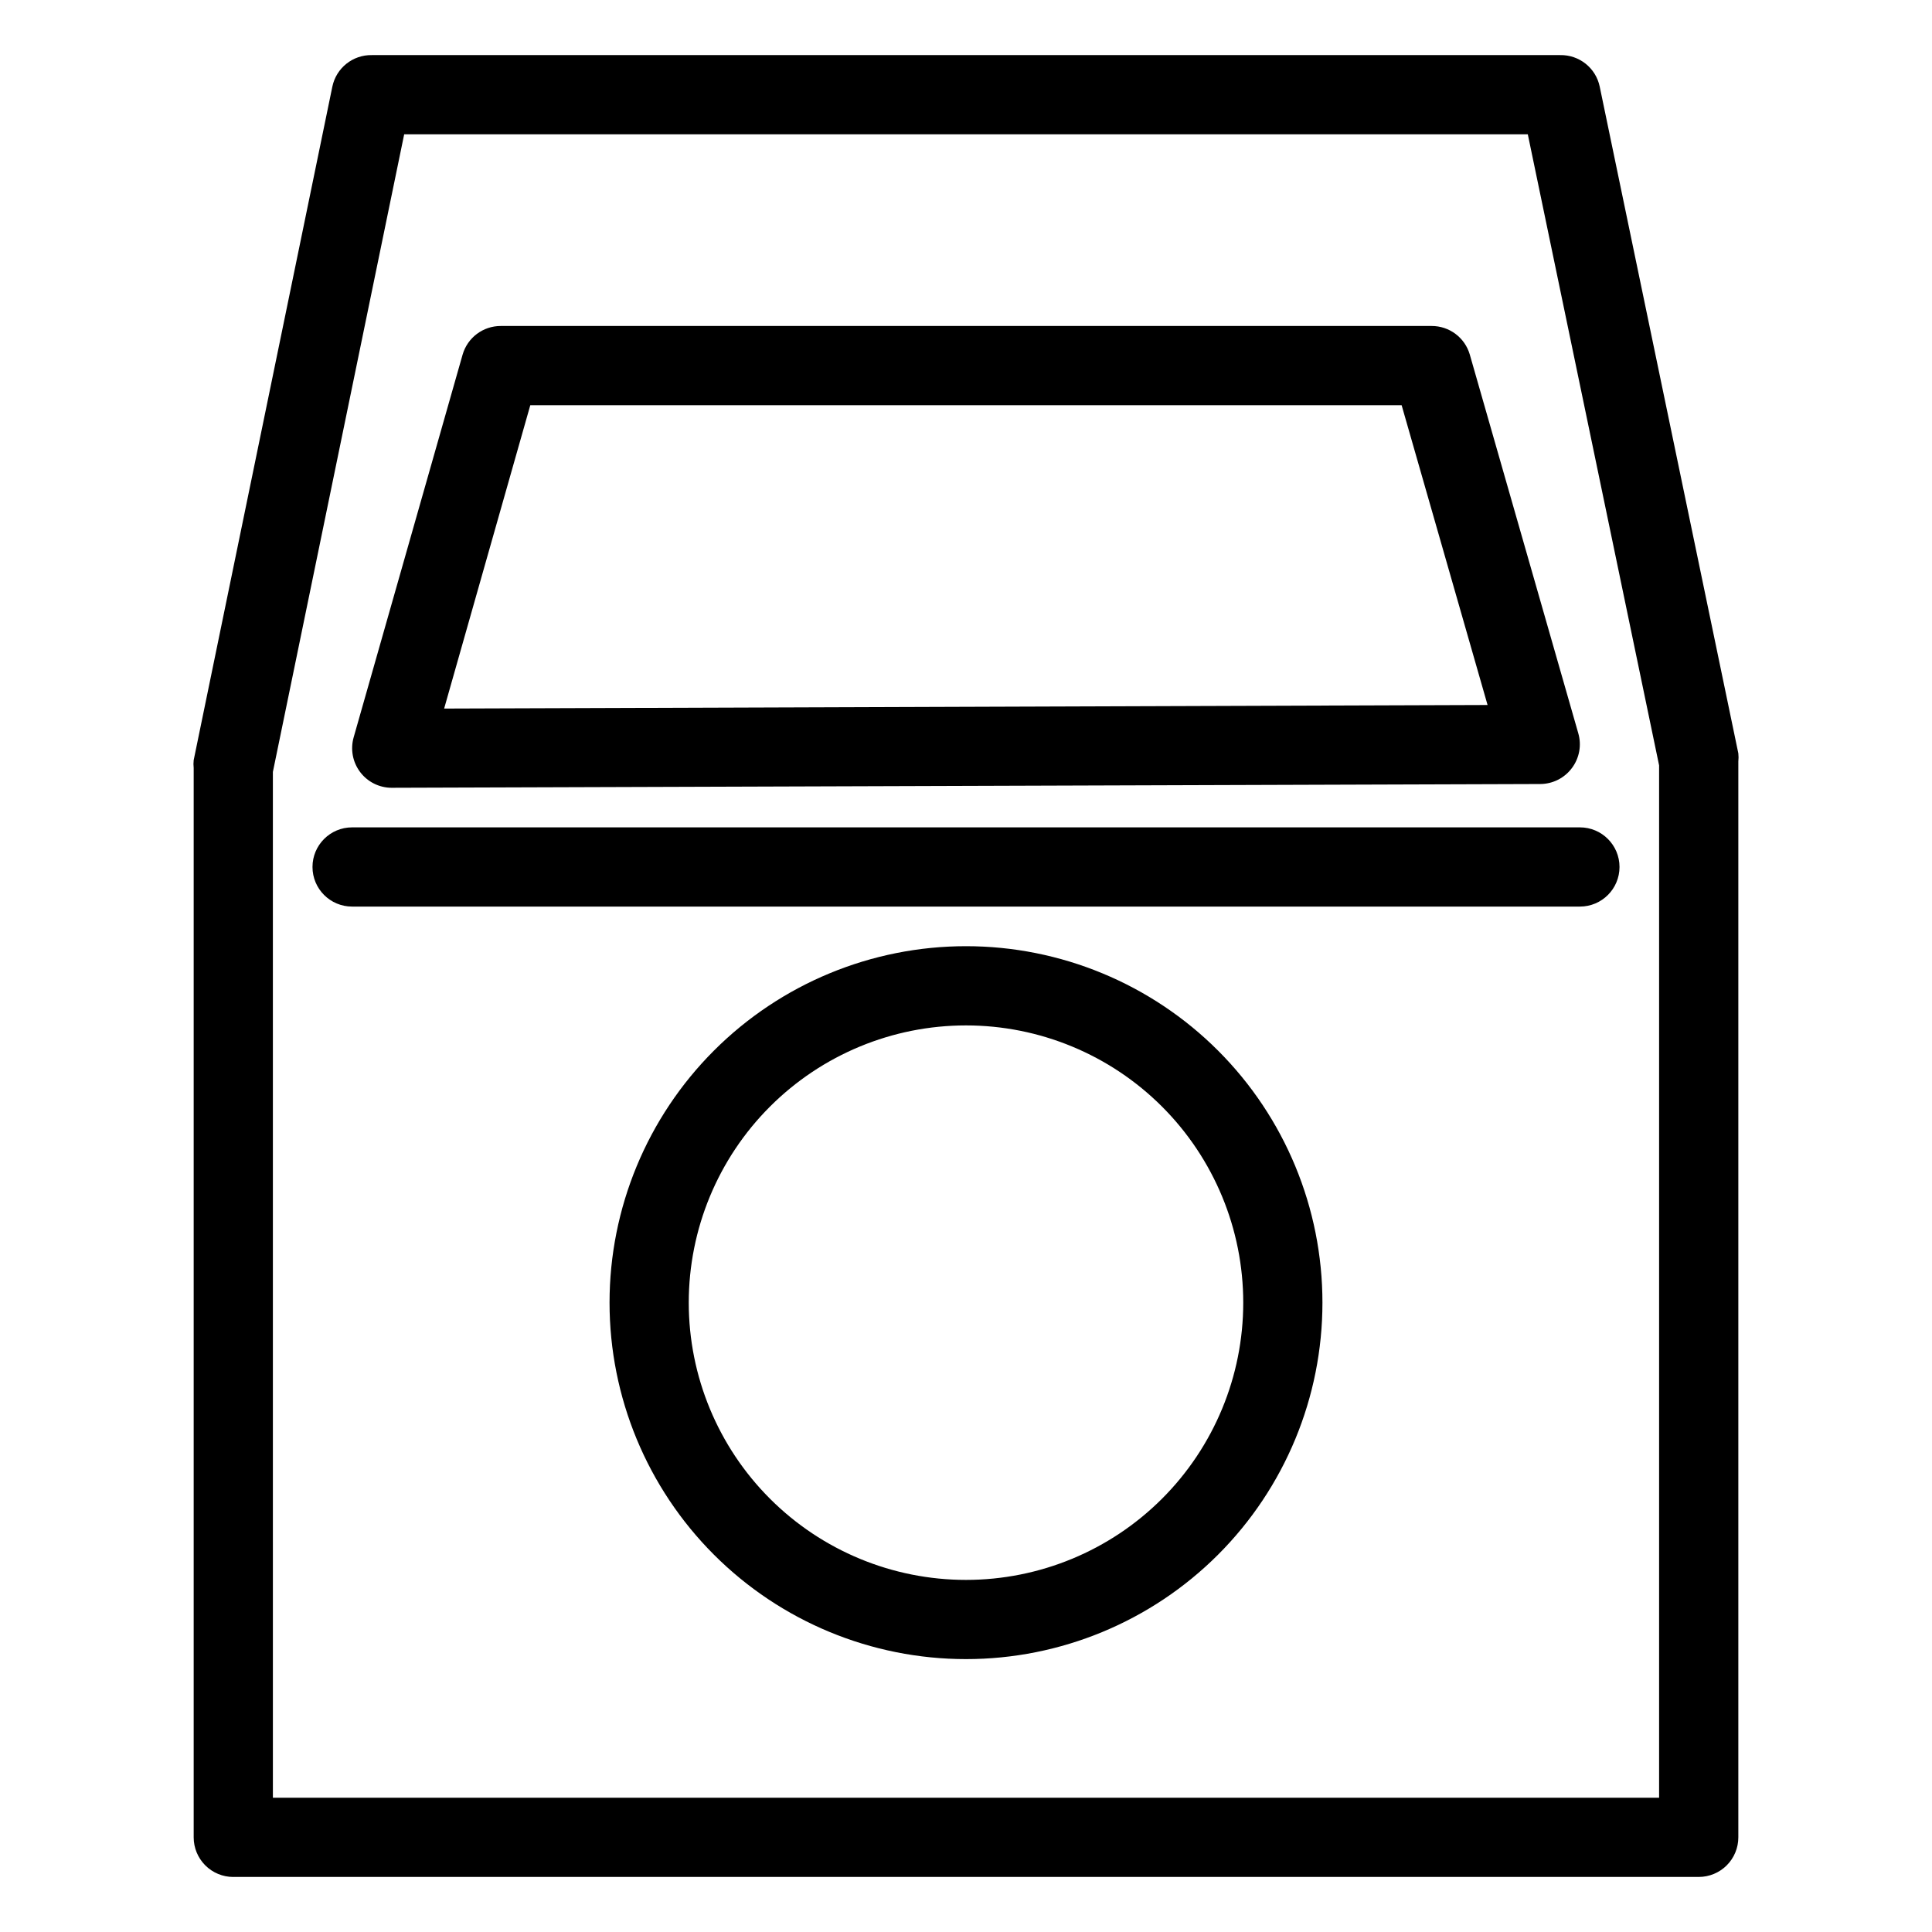
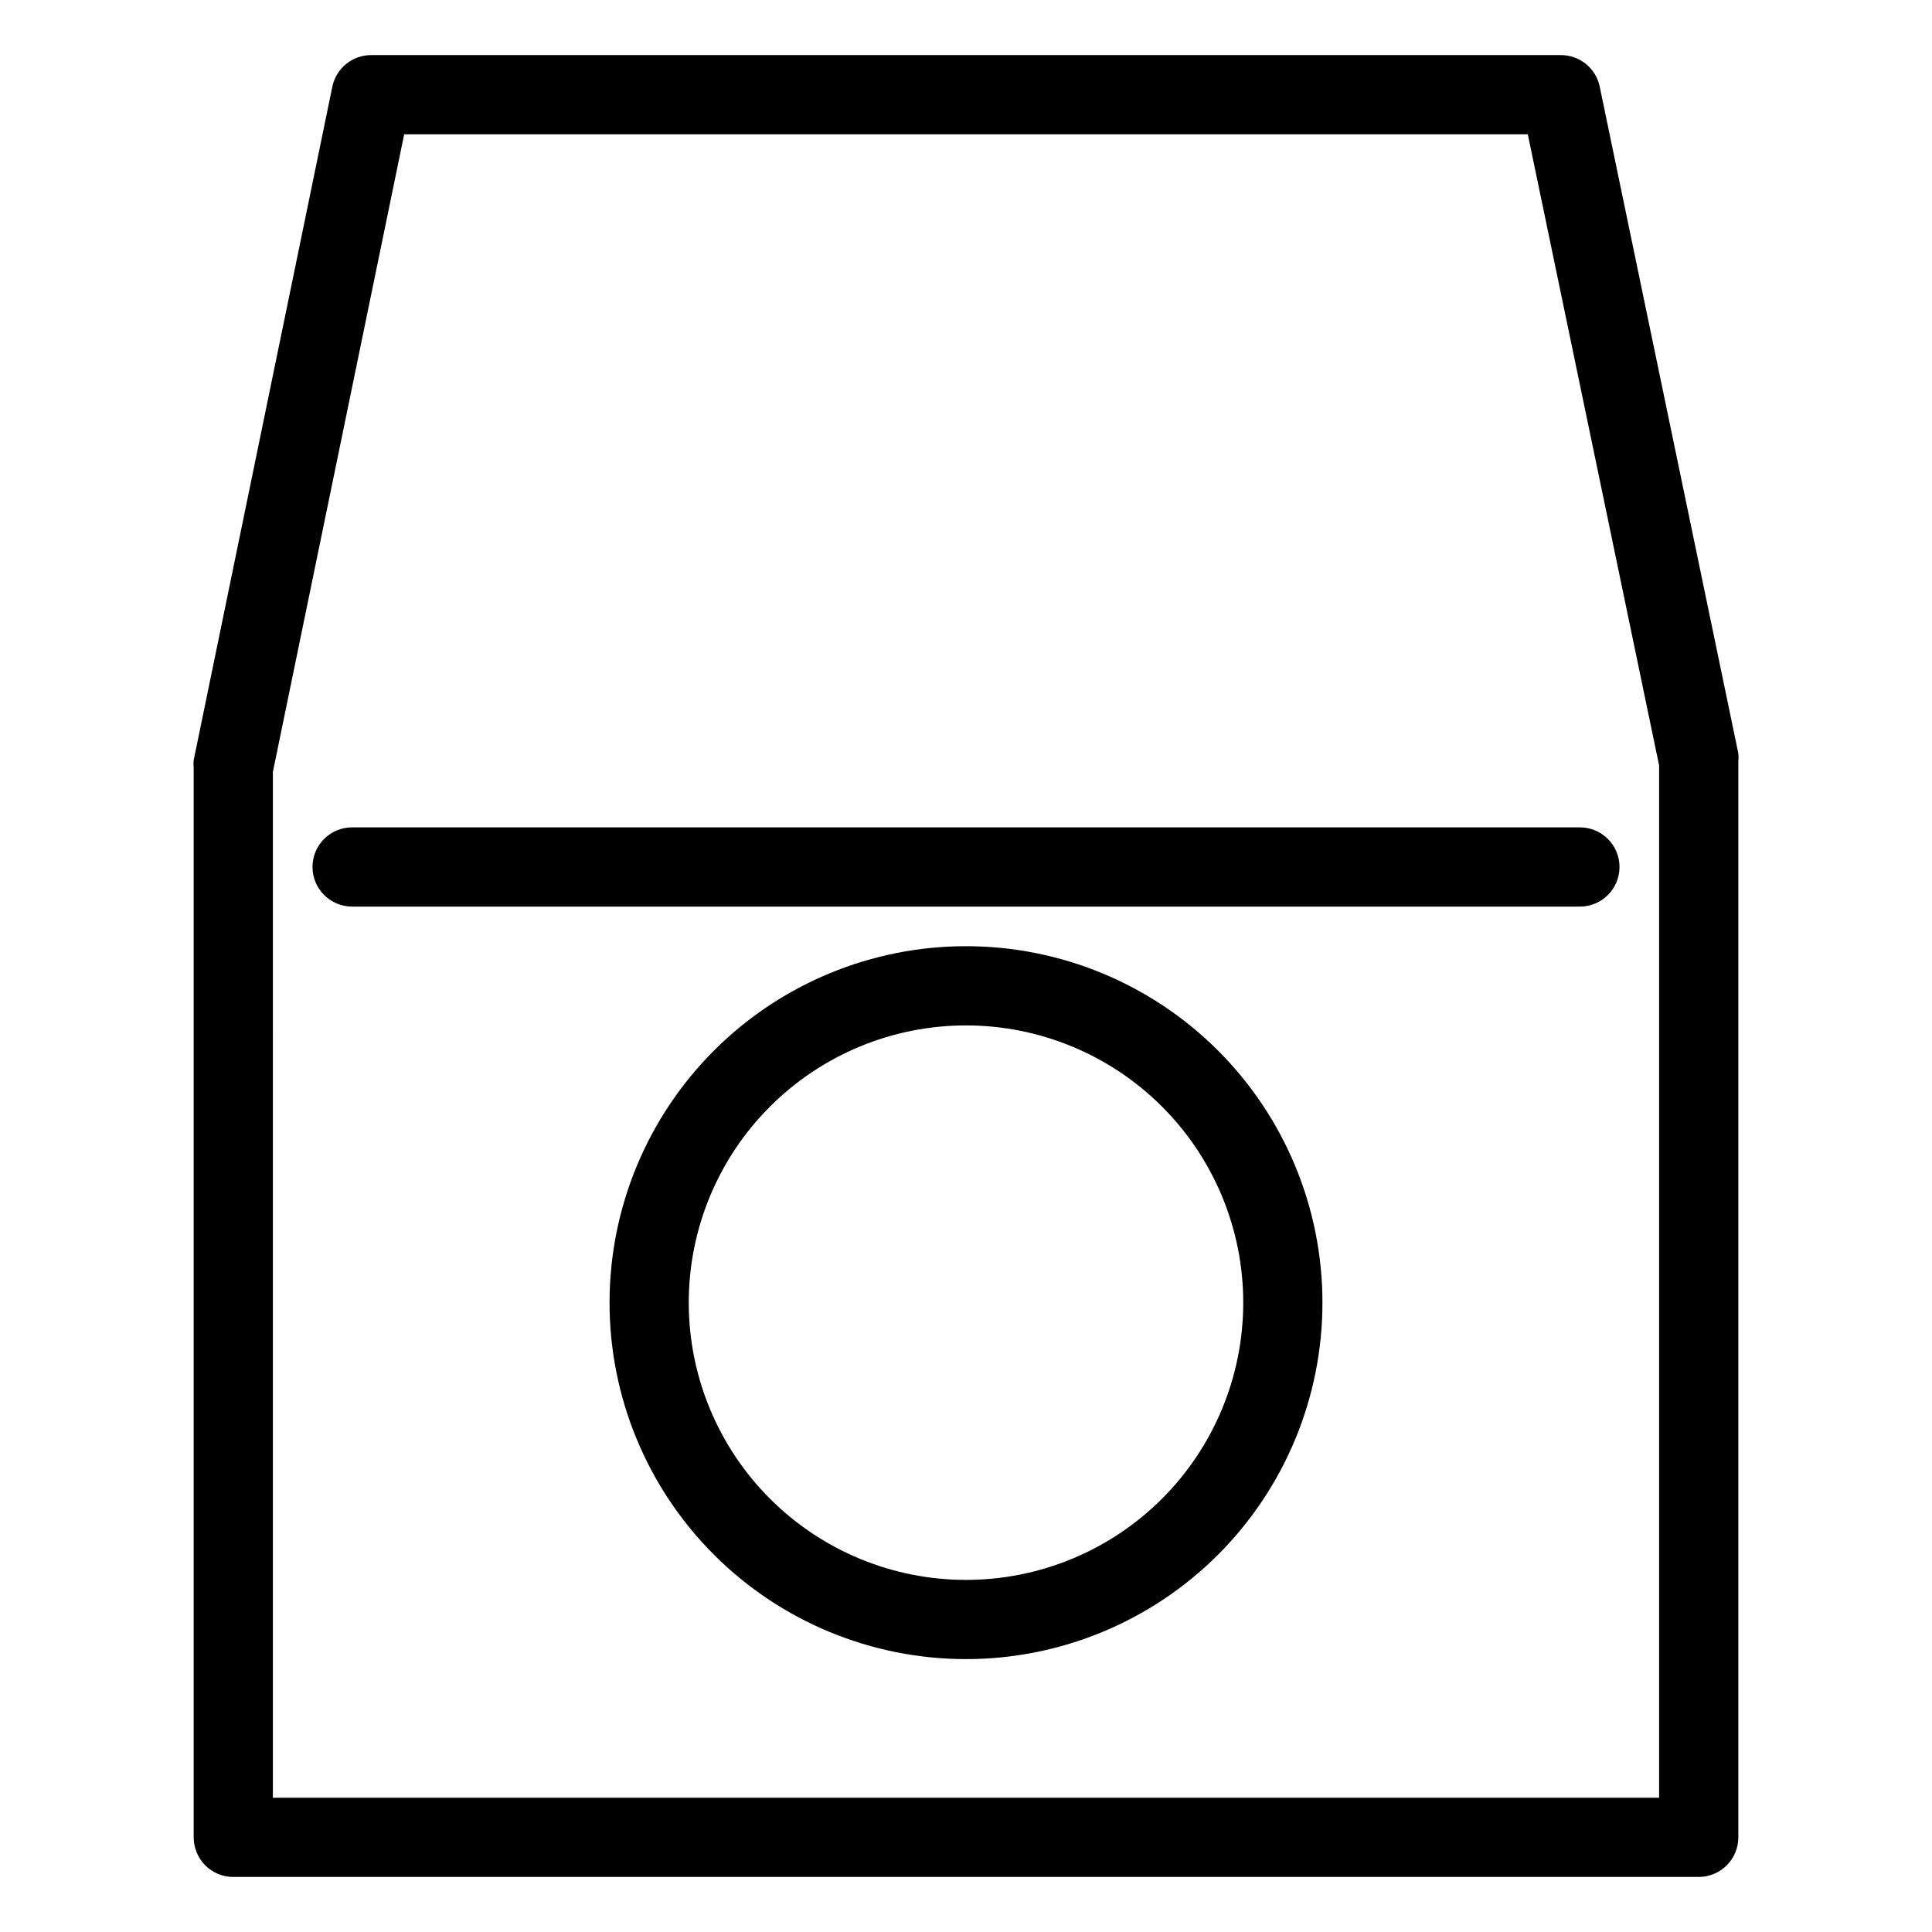
<svg xmlns="http://www.w3.org/2000/svg" fill="#000000" width="800px" height="800px" version="1.1" viewBox="144 144 512 512">
  <g>
    <path d="m205.82 641.41h388.36c2.781 0 5.453-1.105 7.422-3.074s3.074-4.637 3.074-7.422v-285.12c0.078-0.715 0.078-1.434 0-2.148l-36.738-176.7c-1.031-4.945-5.445-8.449-10.496-8.344h-314.88c-5.066-0.102-9.484 3.43-10.496 8.398l-36.734 178.43-0.004-0.004c-0.078 0.699-0.078 1.402 0 2.102v283.39c0 2.785 1.109 5.453 3.074 7.422 1.969 1.969 4.641 3.074 7.422 3.074zm10.496-292.84 34.797-168.98h297.77l34.797 167.25v273.58h-367.36z" />
-     <path d="m247.8 352.77 304.39-0.996c3.312-0.012 6.426-1.59 8.395-4.25 1.969-2.633 2.59-6.031 1.68-9.184l-28.758-100.39c-1.312-4.5-5.445-7.582-10.129-7.559h-246.66c-4.699-0.016-8.836 3.09-10.129 7.609l-28.863 101.39c-0.906 3.164-0.273 6.57 1.707 9.199 1.98 2.633 5.078 4.18 8.367 4.184zm36.734-101.39h230.91l22.777 79.453-276.52 0.945z" />
    <path d="m562.69 363.26h-325.38c-5.797 0-10.496 4.699-10.496 10.496 0 5.797 4.699 10.496 10.496 10.496h325.38c5.797 0 10.496-4.699 10.496-10.496 0-5.797-4.699-10.496-10.496-10.496z" />
    <path d="m400 394.75c-25.055 0-49.082 9.953-66.797 27.668-17.715 17.715-27.668 41.742-27.668 66.797 0 25.055 9.953 49.082 27.668 66.797 17.715 17.715 41.742 27.668 66.797 27.668 25.051 0 49.078-9.953 66.793-27.668 17.719-17.715 27.668-41.742 27.668-66.797 0-25.055-9.949-49.082-27.668-66.797-17.715-17.715-41.742-27.668-66.793-27.668zm0 167.94c-19.488 0-38.176-7.742-51.953-21.52-13.781-13.777-21.52-32.469-21.52-51.953s7.738-38.176 21.52-51.953c13.777-13.777 32.465-21.52 51.953-21.52 19.484 0 38.172 7.742 51.953 21.52 13.777 13.777 21.52 32.469 21.52 51.953s-7.742 38.176-21.52 51.953c-13.781 13.777-32.469 21.52-51.953 21.52z" />
  </g>
</svg>